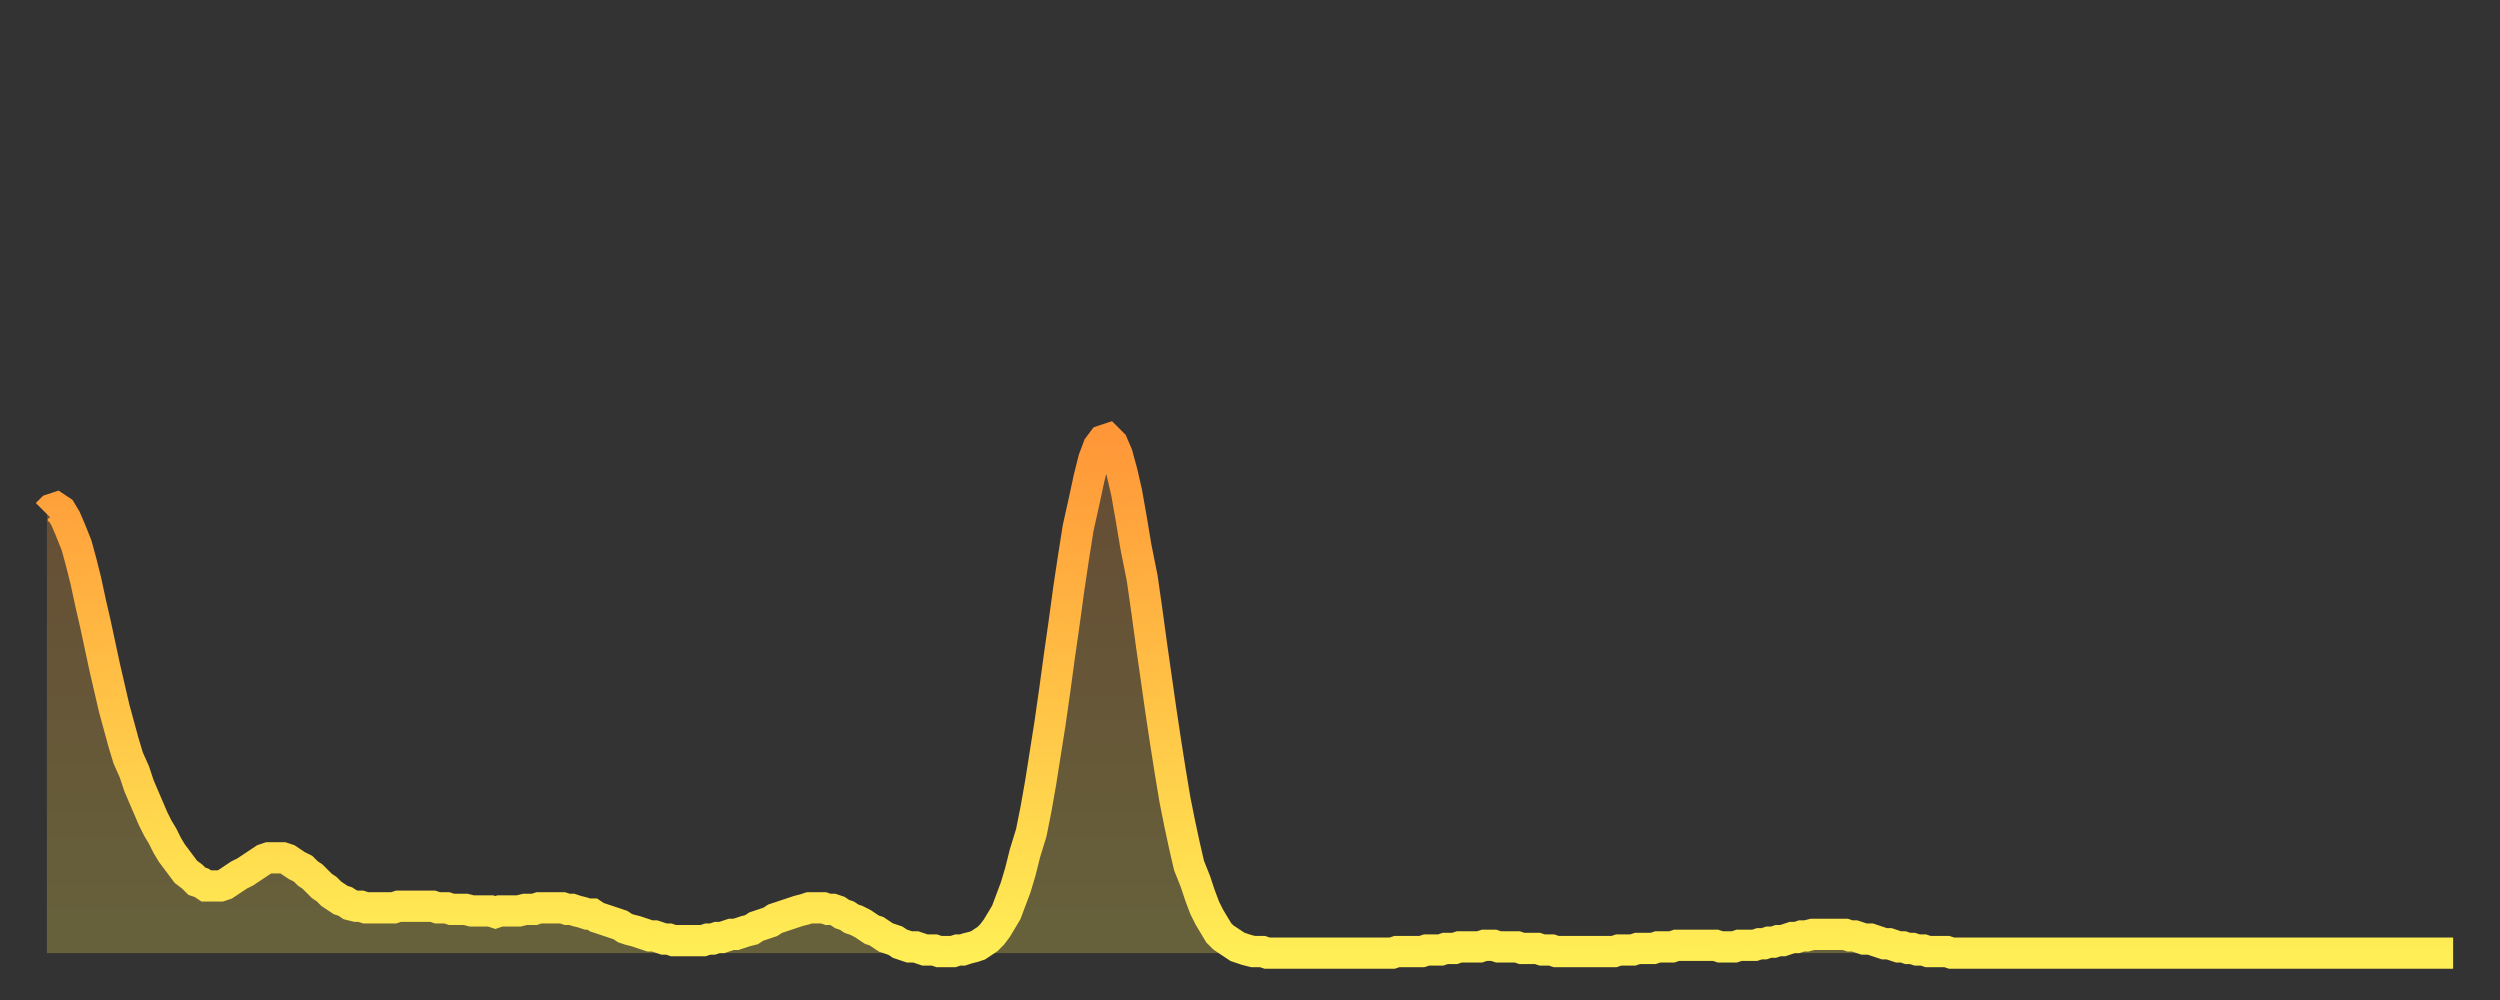
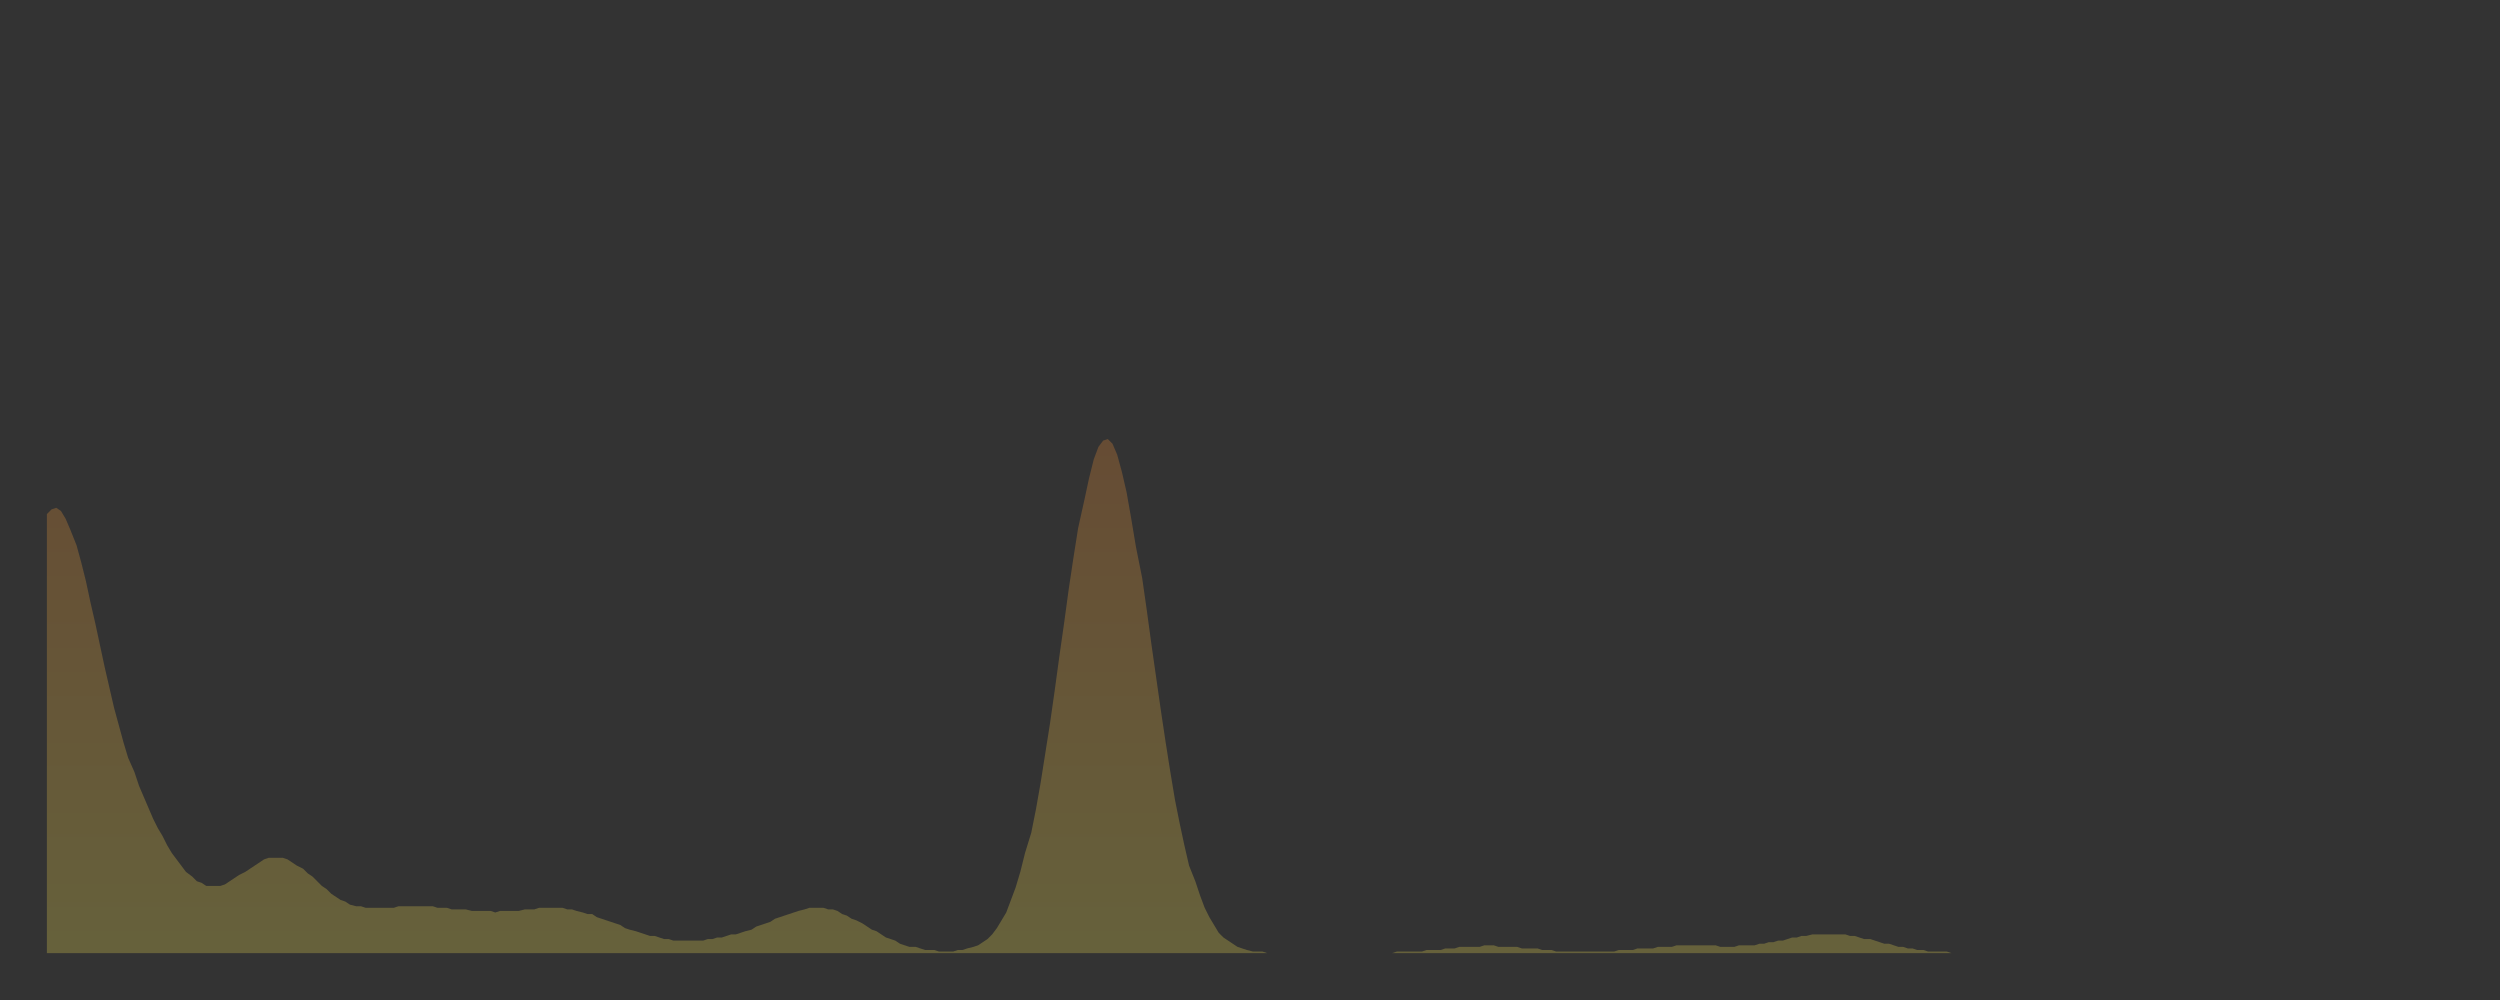
<svg xmlns="http://www.w3.org/2000/svg" baseProfile="full" height="64" version="1.1" width="160">
  <rect width="100%" height="100%" fill="#333333" stroke="none" />
  <defs>
    <linearGradient id="id2675260" x1="0" x2="0" y1="0" y2="1">
      <stop offset="0%" stop-color="#ff9738" />
      <stop offset="50%" stop-color="#ffc246" />
      <stop offset="100%" stop-color="#ffee55" />
    </linearGradient>
  </defs>
  <g transform="translate(3,3)">
    <g>
-       <path d="M 0.0 29.9 0.3 29.6 0.6 29.5 0.9 29.7 1.2 30.2 1.5 30.9 1.9 31.9 2.2 33.0 2.5 34.2 2.8 35.6 3.1 36.9 3.4 38.3 3.7 39.7 4.0 41.0 4.3 42.3 4.6 43.4 4.9 44.5 5.2 45.5 5.6 46.4 5.9 47.3 6.2 48.0 6.5 48.7 6.8 49.4 7.1 50.0 7.4 50.5 7.7 51.1 8.0 51.6 8.3 52.0 8.6 52.4 8.9 52.8 9.3 53.1 9.6 53.4 9.9 53.5 10.2 53.7 10.5 53.7 10.8 53.7 11.1 53.7 11.4 53.6 11.7 53.4 12.0 53.2 12.3 53.0 12.7 52.8 13.0 52.6 13.3 52.4 13.6 52.2 13.9 52.0 14.2 51.9 14.5 51.9 14.8 51.9 15.1 51.9 15.4 52.0 15.7 52.2 16.0 52.4 16.4 52.6 16.7 52.9 17.0 53.1 17.3 53.4 17.6 53.7 17.9 53.9 18.2 54.2 18.5 54.4 18.8 54.6 19.1 54.7 19.4 54.9 19.8 55.0 20.1 55.0 20.4 55.1 20.7 55.1 21.0 55.1 21.3 55.1 21.6 55.1 21.9 55.1 22.2 55.1 22.5 55.0 22.8 55.0 23.1 55.0 23.5 55.0 23.8 55.0 24.1 55.0 24.4 55.0 24.7 55.0 25.0 55.1 25.3 55.1 25.6 55.1 25.9 55.2 26.2 55.2 26.5 55.2 26.8 55.2 27.2 55.3 27.5 55.3 27.8 55.3 28.1 55.3 28.4 55.3 28.7 55.4 29.0 55.3 29.3 55.3 29.6 55.3 29.9 55.3 30.2 55.3 30.6 55.2 30.9 55.2 31.2 55.2 31.5 55.1 31.8 55.1 32.1 55.1 32.4 55.1 32.7 55.1 33.0 55.1 33.3 55.2 33.6 55.2 33.9 55.3 34.3 55.4 34.6 55.5 34.9 55.5 35.2 55.7 35.5 55.8 35.8 55.9 36.1 56.0 36.4 56.1 36.7 56.2 37.0 56.4 37.3 56.5 37.7 56.6 38.0 56.7 38.3 56.8 38.6 56.9 38.9 56.9 39.2 57.0 39.5 57.1 39.8 57.1 40.1 57.2 40.4 57.2 40.7 57.2 41.0 57.2 41.4 57.2 41.7 57.2 42.0 57.2 42.3 57.1 42.6 57.1 42.9 57.0 43.2 57.0 43.5 56.9 43.8 56.8 44.1 56.8 44.4 56.7 44.7 56.6 45.1 56.5 45.4 56.3 45.7 56.2 46.0 56.1 46.3 56.0 46.6 55.8 46.9 55.7 47.2 55.6 47.5 55.5 47.8 55.4 48.1 55.3 48.5 55.2 48.8 55.1 49.1 55.1 49.4 55.1 49.7 55.1 50.0 55.2 50.3 55.2 50.6 55.3 50.9 55.5 51.2 55.6 51.5 55.8 51.8 55.9 52.2 56.1 52.5 56.3 52.8 56.5 53.1 56.6 53.4 56.8 53.7 57.0 54.0 57.1 54.3 57.2 54.6 57.4 54.9 57.5 55.2 57.6 55.6 57.6 55.9 57.7 56.2 57.8 56.5 57.8 56.8 57.8 57.1 57.9 57.4 57.9 57.7 57.9 58.0 57.9 58.3 57.8 58.6 57.8 58.9 57.7 59.3 57.6 59.6 57.5 59.9 57.3 60.2 57.1 60.5 56.8 60.8 56.4 61.1 55.9 61.4 55.4 61.7 54.6 62.0 53.8 62.3 52.8 62.6 51.6 63.0 50.3 63.3 48.8 63.6 47.1 63.9 45.2 64.2 43.3 64.5 41.2 64.8 39.0 65.1 36.9 65.4 34.7 65.7 32.7 66.0 30.8 66.4 29.0 66.7 27.6 67.0 26.4 67.3 25.6 67.6 25.2 67.9 25.1 68.2 25.4 68.5 26.1 68.8 27.2 69.1 28.5 69.4 30.2 69.7 32.0 70.1 34.0 70.4 36.1 70.7 38.3 71.0 40.4 71.3 42.5 71.6 44.5 71.9 46.4 72.2 48.2 72.5 49.7 72.8 51.1 73.1 52.4 73.5 53.4 73.8 54.3 74.1 55.1 74.4 55.7 74.7 56.2 75.0 56.7 75.3 57.0 75.6 57.2 75.9 57.4 76.2 57.6 76.5 57.7 76.8 57.8 77.2 57.9 77.5 57.9 77.8 57.9 78.1 58.0 78.4 58.0 78.7 58.0 79.0 58.0 79.3 58.0 79.6 58.0 79.9 58.0 80.2 58.0 80.5 58.0 80.9 58.0 81.2 58.0 81.5 58.0 81.8 58.0 82.1 58.0 82.4 58.0 82.7 58.0 83.0 58.0 83.3 58.0 83.6 58.0 83.9 58.0 84.3 58.0 84.6 58.0 84.9 58.0 85.2 58.0 85.5 58.0 85.8 58.0 86.1 58.0 86.4 57.9 86.7 57.9 87.0 57.9 87.3 57.9 87.6 57.9 88.0 57.9 88.3 57.8 88.6 57.8 88.9 57.8 89.2 57.8 89.5 57.7 89.8 57.7 90.1 57.7 90.4 57.6 90.7 57.6 91.0 57.6 91.4 57.6 91.7 57.6 92.0 57.5 92.3 57.5 92.6 57.5 92.9 57.6 93.2 57.6 93.5 57.6 93.8 57.6 94.1 57.6 94.4 57.7 94.7 57.7 95.1 57.7 95.4 57.7 95.7 57.8 96.0 57.8 96.3 57.8 96.6 57.9 96.9 57.9 97.2 57.9 97.5 57.9 97.8 57.9 98.1 57.9 98.4 57.9 98.8 57.9 99.1 57.9 99.4 57.9 99.7 57.9 100.0 57.9 100.3 57.9 100.6 57.8 100.9 57.8 101.2 57.8 101.5 57.8 101.8 57.7 102.2 57.7 102.5 57.7 102.8 57.7 103.1 57.6 103.4 57.6 103.7 57.6 104.0 57.6 104.3 57.5 104.6 57.5 104.9 57.5 105.2 57.5 105.5 57.5 105.9 57.5 106.2 57.5 106.5 57.5 106.8 57.5 107.1 57.6 107.4 57.6 107.7 57.6 108.0 57.6 108.3 57.5 108.6 57.5 108.9 57.5 109.3 57.5 109.6 57.4 109.9 57.4 110.2 57.3 110.5 57.3 110.8 57.2 111.1 57.2 111.4 57.1 111.7 57.0 112.0 57.0 112.3 56.9 112.6 56.9 113.0 56.8 113.3 56.8 113.6 56.8 113.9 56.8 114.2 56.8 114.5 56.8 114.8 56.8 115.1 56.8 115.4 56.9 115.7 56.9 116.0 57.0 116.3 57.1 116.7 57.1 117.0 57.2 117.3 57.3 117.6 57.4 117.9 57.4 118.2 57.5 118.5 57.6 118.8 57.6 119.1 57.7 119.4 57.7 119.7 57.8 120.1 57.8 120.4 57.9 120.7 57.9 121.0 57.9 121.3 57.9 121.6 57.9 121.9 58.0 122.2 58.0 122.5 58.0 122.8 58.0 123.1 58.0 123.4 58.0 123.8 58.0 124.1 58.0 124.4 58.0 124.7 58.0 125.0 58.0 125.3 58.0 125.6 58.0 125.9 58.0 126.2 58.0 126.5 58.0 126.8 58.0 127.2 58.0 127.5 58.0 127.8 58.0 128.1 58.0 128.4 58.0 128.7 58.0 129.0 58.0 129.3 58.0 129.6 58.0 129.9 58.0 130.2 58.0 130.5 58.0 130.9 58.0 131.2 58.0 131.5 58.0 131.8 58.0 132.1 58.0 132.4 58.0 132.7 58.0 133.0 58.0 133.3 58.0 133.6 58.0 133.9 58.0 134.2 58.0 134.6 58.0 134.9 58.0 135.2 58.0 135.5 58.0 135.8 58.0 136.1 58.0 136.4 58.0 136.7 58.0 137.0 58.0 137.3 58.0 137.6 58.0 138.0 58.0 138.3 58.0 138.6 58.0 138.9 58.0 139.2 58.0 139.5 58.0 139.8 58.0 140.1 58.0 140.4 58.0 140.7 58.0 141.0 58.0 141.3 58.0 141.7 58.0 142.0 58.0 142.3 58.0 142.6 58.0 142.9 58.0 143.2 58.0 143.5 58.0 143.8 58.0 144.1 58.0 144.4 58.0 144.7 58.0 145.1 58.0 145.4 58.0 145.7 58.0 146.0 58.0 146.3 58.0 146.6 58.0 146.9 58.0 147.2 58.0 147.5 58.0 147.8 58.0 148.1 58.0 148.4 58.0 148.8 58.0 149.1 58.0 149.4 58.0 149.7 58.0 150.0 58.0 150.3 58.0 150.6 58.0 150.9 58.0 151.2 58.0 151.5 58.0 151.8 58.0 152.1 58.0 152.5 58.0 152.8 58.0 153.1 58.0 153.4 58.0 153.7 58.0 154.0 58.0" fill="none" id="graph-curve" opacity="1" stroke="url(#id2675260)" stroke-width="2" />
      <path d="M 0 58 L 0.0 29.9 0.3 29.6 0.6 29.5 0.9 29.7 1.2 30.2 1.5 30.9 1.9 31.9 2.2 33.0 2.5 34.2 2.8 35.6 3.1 36.9 3.4 38.3 3.7 39.7 4.0 41.0 4.3 42.3 4.6 43.4 4.9 44.5 5.2 45.5 5.6 46.4 5.9 47.3 6.2 48.0 6.5 48.7 6.8 49.4 7.1 50.0 7.4 50.5 7.7 51.1 8.0 51.6 8.3 52.0 8.6 52.4 8.9 52.8 9.3 53.1 9.6 53.4 9.9 53.5 10.2 53.7 10.5 53.7 10.8 53.7 11.1 53.7 11.4 53.6 11.7 53.4 12.0 53.2 12.3 53.0 12.7 52.8 13.0 52.6 13.3 52.4 13.6 52.2 13.9 52.0 14.2 51.9 14.5 51.9 14.8 51.9 15.1 51.9 15.4 52.0 15.7 52.2 16.0 52.4 16.4 52.6 16.7 52.9 17.0 53.1 17.3 53.4 17.6 53.7 17.9 53.9 18.2 54.2 18.5 54.4 18.8 54.6 19.1 54.7 19.4 54.9 19.8 55.0 20.1 55.0 20.4 55.1 20.7 55.1 21.0 55.1 21.3 55.1 21.6 55.1 21.9 55.1 22.2 55.1 22.5 55.0 22.8 55.0 23.1 55.0 23.5 55.0 23.8 55.0 24.1 55.0 24.4 55.0 24.7 55.0 25.0 55.1 25.3 55.1 25.6 55.1 25.9 55.2 26.2 55.2 26.5 55.2 26.8 55.2 27.2 55.3 27.5 55.3 27.8 55.3 28.1 55.3 28.4 55.3 28.7 55.4 29.0 55.3 29.3 55.3 29.6 55.3 29.9 55.3 30.2 55.3 30.6 55.2 30.9 55.2 31.2 55.2 31.5 55.1 31.8 55.1 32.1 55.1 32.4 55.1 32.7 55.1 33.0 55.1 33.3 55.2 33.6 55.2 33.9 55.3 34.3 55.4 34.6 55.5 34.9 55.5 35.2 55.7 35.5 55.8 35.8 55.9 36.1 56.0 36.4 56.1 36.7 56.2 37.0 56.4 37.3 56.5 37.7 56.6 38.0 56.7 38.3 56.8 38.6 56.9 38.9 56.9 39.2 57.0 39.5 57.1 39.8 57.1 40.1 57.2 40.4 57.2 40.7 57.2 41.0 57.2 41.4 57.2 41.7 57.2 42.0 57.2 42.3 57.1 42.6 57.1 42.9 57.0 43.2 57.0 43.5 56.9 43.8 56.8 44.1 56.8 44.4 56.7 44.7 56.6 45.1 56.5 45.4 56.3 45.7 56.2 46.0 56.1 46.3 56.0 46.6 55.8 46.9 55.7 47.2 55.6 47.5 55.5 47.8 55.4 48.1 55.3 48.5 55.2 48.8 55.1 49.1 55.1 49.4 55.1 49.7 55.1 50.0 55.2 50.3 55.2 50.6 55.3 50.9 55.5 51.2 55.6 51.5 55.8 51.8 55.9 52.2 56.1 52.5 56.3 52.8 56.5 53.1 56.6 53.4 56.8 53.7 57.0 54.0 57.1 54.3 57.2 54.6 57.4 54.9 57.5 55.2 57.6 55.6 57.6 55.9 57.7 56.2 57.8 56.5 57.8 56.8 57.8 57.1 57.9 57.4 57.9 57.7 57.9 58.0 57.9 58.3 57.8 58.6 57.8 58.9 57.7 59.3 57.6 59.6 57.5 59.9 57.3 60.2 57.1 60.5 56.8 60.8 56.4 61.1 55.9 61.4 55.4 61.7 54.6 62.0 53.8 62.3 52.8 62.6 51.6 63.0 50.3 63.3 48.8 63.6 47.1 63.9 45.2 64.2 43.3 64.5 41.2 64.8 39.0 65.1 36.9 65.4 34.7 65.7 32.7 66.0 30.8 66.4 29.0 66.7 27.6 67.0 26.4 67.3 25.6 67.6 25.2 67.9 25.1 68.2 25.4 68.5 26.1 68.8 27.2 69.1 28.5 69.4 30.2 69.7 32.0 70.1 34.0 70.4 36.1 70.7 38.3 71.0 40.4 71.3 42.5 71.6 44.5 71.9 46.4 72.2 48.2 72.5 49.7 72.8 51.1 73.1 52.4 73.5 53.4 73.8 54.3 74.1 55.1 74.4 55.7 74.7 56.2 75.0 56.7 75.3 57.0 75.6 57.2 75.9 57.4 76.2 57.6 76.5 57.7 76.8 57.8 77.2 57.9 77.5 57.9 77.8 57.9 78.1 58.0 78.4 58.0 78.7 58.0 79.0 58.0 79.3 58.0 79.6 58.0 79.9 58.0 80.2 58.0 80.5 58.0 80.9 58.0 81.2 58.0 81.5 58.0 81.8 58.0 82.1 58.0 82.4 58.0 82.7 58.0 83.0 58.0 83.3 58.0 83.6 58.0 83.9 58.0 84.3 58.0 84.6 58.0 84.9 58.0 85.2 58.0 85.5 58.0 85.8 58.0 86.1 58.0 86.4 57.9 86.7 57.9 87.0 57.9 87.3 57.9 87.6 57.9 88.0 57.9 88.3 57.8 88.6 57.8 88.9 57.8 89.2 57.8 89.5 57.7 89.8 57.7 90.1 57.7 90.4 57.6 90.7 57.6 91.0 57.6 91.4 57.6 91.7 57.6 92.0 57.5 92.3 57.5 92.6 57.5 92.9 57.6 93.2 57.6 93.5 57.6 93.8 57.6 94.1 57.6 94.4 57.7 94.7 57.7 95.1 57.7 95.4 57.7 95.7 57.8 96.0 57.8 96.3 57.8 96.6 57.9 96.9 57.9 97.2 57.9 97.5 57.9 97.8 57.9 98.1 57.9 98.4 57.9 98.8 57.9 99.1 57.9 99.4 57.9 99.7 57.9 100.0 57.9 100.3 57.9 100.6 57.8 100.9 57.8 101.2 57.8 101.5 57.8 101.8 57.7 102.2 57.7 102.5 57.7 102.8 57.7 103.1 57.6 103.4 57.6 103.7 57.6 104.0 57.6 104.3 57.5 104.6 57.5 104.9 57.5 105.2 57.5 105.5 57.5 105.9 57.5 106.2 57.5 106.5 57.5 106.8 57.5 107.1 57.6 107.4 57.6 107.7 57.6 108.0 57.6 108.3 57.5 108.6 57.5 108.9 57.5 109.3 57.5 109.6 57.4 109.9 57.4 110.2 57.3 110.5 57.3 110.8 57.2 111.1 57.2 111.4 57.1 111.7 57.0 112.0 57.0 112.3 56.9 112.6 56.9 113.0 56.8 113.3 56.8 113.6 56.8 113.9 56.8 114.2 56.8 114.5 56.8 114.8 56.8 115.1 56.8 115.4 56.9 115.7 56.9 116.0 57.0 116.3 57.1 116.7 57.1 117.0 57.2 117.3 57.3 117.6 57.4 117.9 57.4 118.2 57.5 118.5 57.6 118.8 57.6 119.1 57.7 119.4 57.7 119.7 57.8 120.1 57.8 120.4 57.9 120.7 57.9 121.0 57.9 121.3 57.9 121.6 57.9 121.9 58.0 122.2 58.0 122.5 58.0 122.8 58.0 123.1 58.0 123.4 58.0 123.8 58.0 124.1 58.0 124.4 58.0 124.7 58.0 125.0 58.0 125.3 58.0 125.6 58.0 125.9 58.0 126.2 58.0 126.5 58.0 126.8 58.0 127.2 58.0 127.5 58.0 127.8 58.0 128.1 58.0 128.4 58.0 128.7 58.0 129.0 58.0 129.3 58.0 129.6 58.0 129.9 58.0 130.2 58.0 130.5 58.0 130.9 58.0 131.2 58.0 131.5 58.0 131.8 58.0 132.1 58.0 132.4 58.0 132.7 58.0 133.0 58.0 133.3 58.0 133.6 58.0 133.9 58.0 134.2 58.0 134.6 58.0 134.9 58.0 135.2 58.0 135.5 58.0 135.8 58.0 136.1 58.0 136.4 58.0 136.7 58.0 137.0 58.0 137.3 58.0 137.6 58.0 138.0 58.0 138.3 58.0 138.6 58.0 138.9 58.0 139.2 58.0 139.5 58.0 139.8 58.0 140.1 58.0 140.4 58.0 140.7 58.0 141.0 58.0 141.3 58.0 141.7 58.0 142.0 58.0 142.3 58.0 142.6 58.0 142.9 58.0 143.2 58.0 143.5 58.0 143.8 58.0 144.1 58.0 144.4 58.0 144.7 58.0 145.1 58.0 145.4 58.0 145.7 58.0 146.0 58.0 146.3 58.0 146.6 58.0 146.9 58.0 147.2 58.0 147.5 58.0 147.8 58.0 148.1 58.0 148.4 58.0 148.8 58.0 149.1 58.0 149.4 58.0 149.7 58.0 150.0 58.0 150.3 58.0 150.6 58.0 150.9 58.0 151.2 58.0 151.5 58.0 151.8 58.0 152.1 58.0 152.5 58.0 152.8 58.0 153.1 58.0 153.4 58.0 153.7 58.0 154.0 58.0 154 58" fill="url(#id2675260)" fill-opacity=".25" id="graph-shadow" />
    </g>
  </g>
</svg>